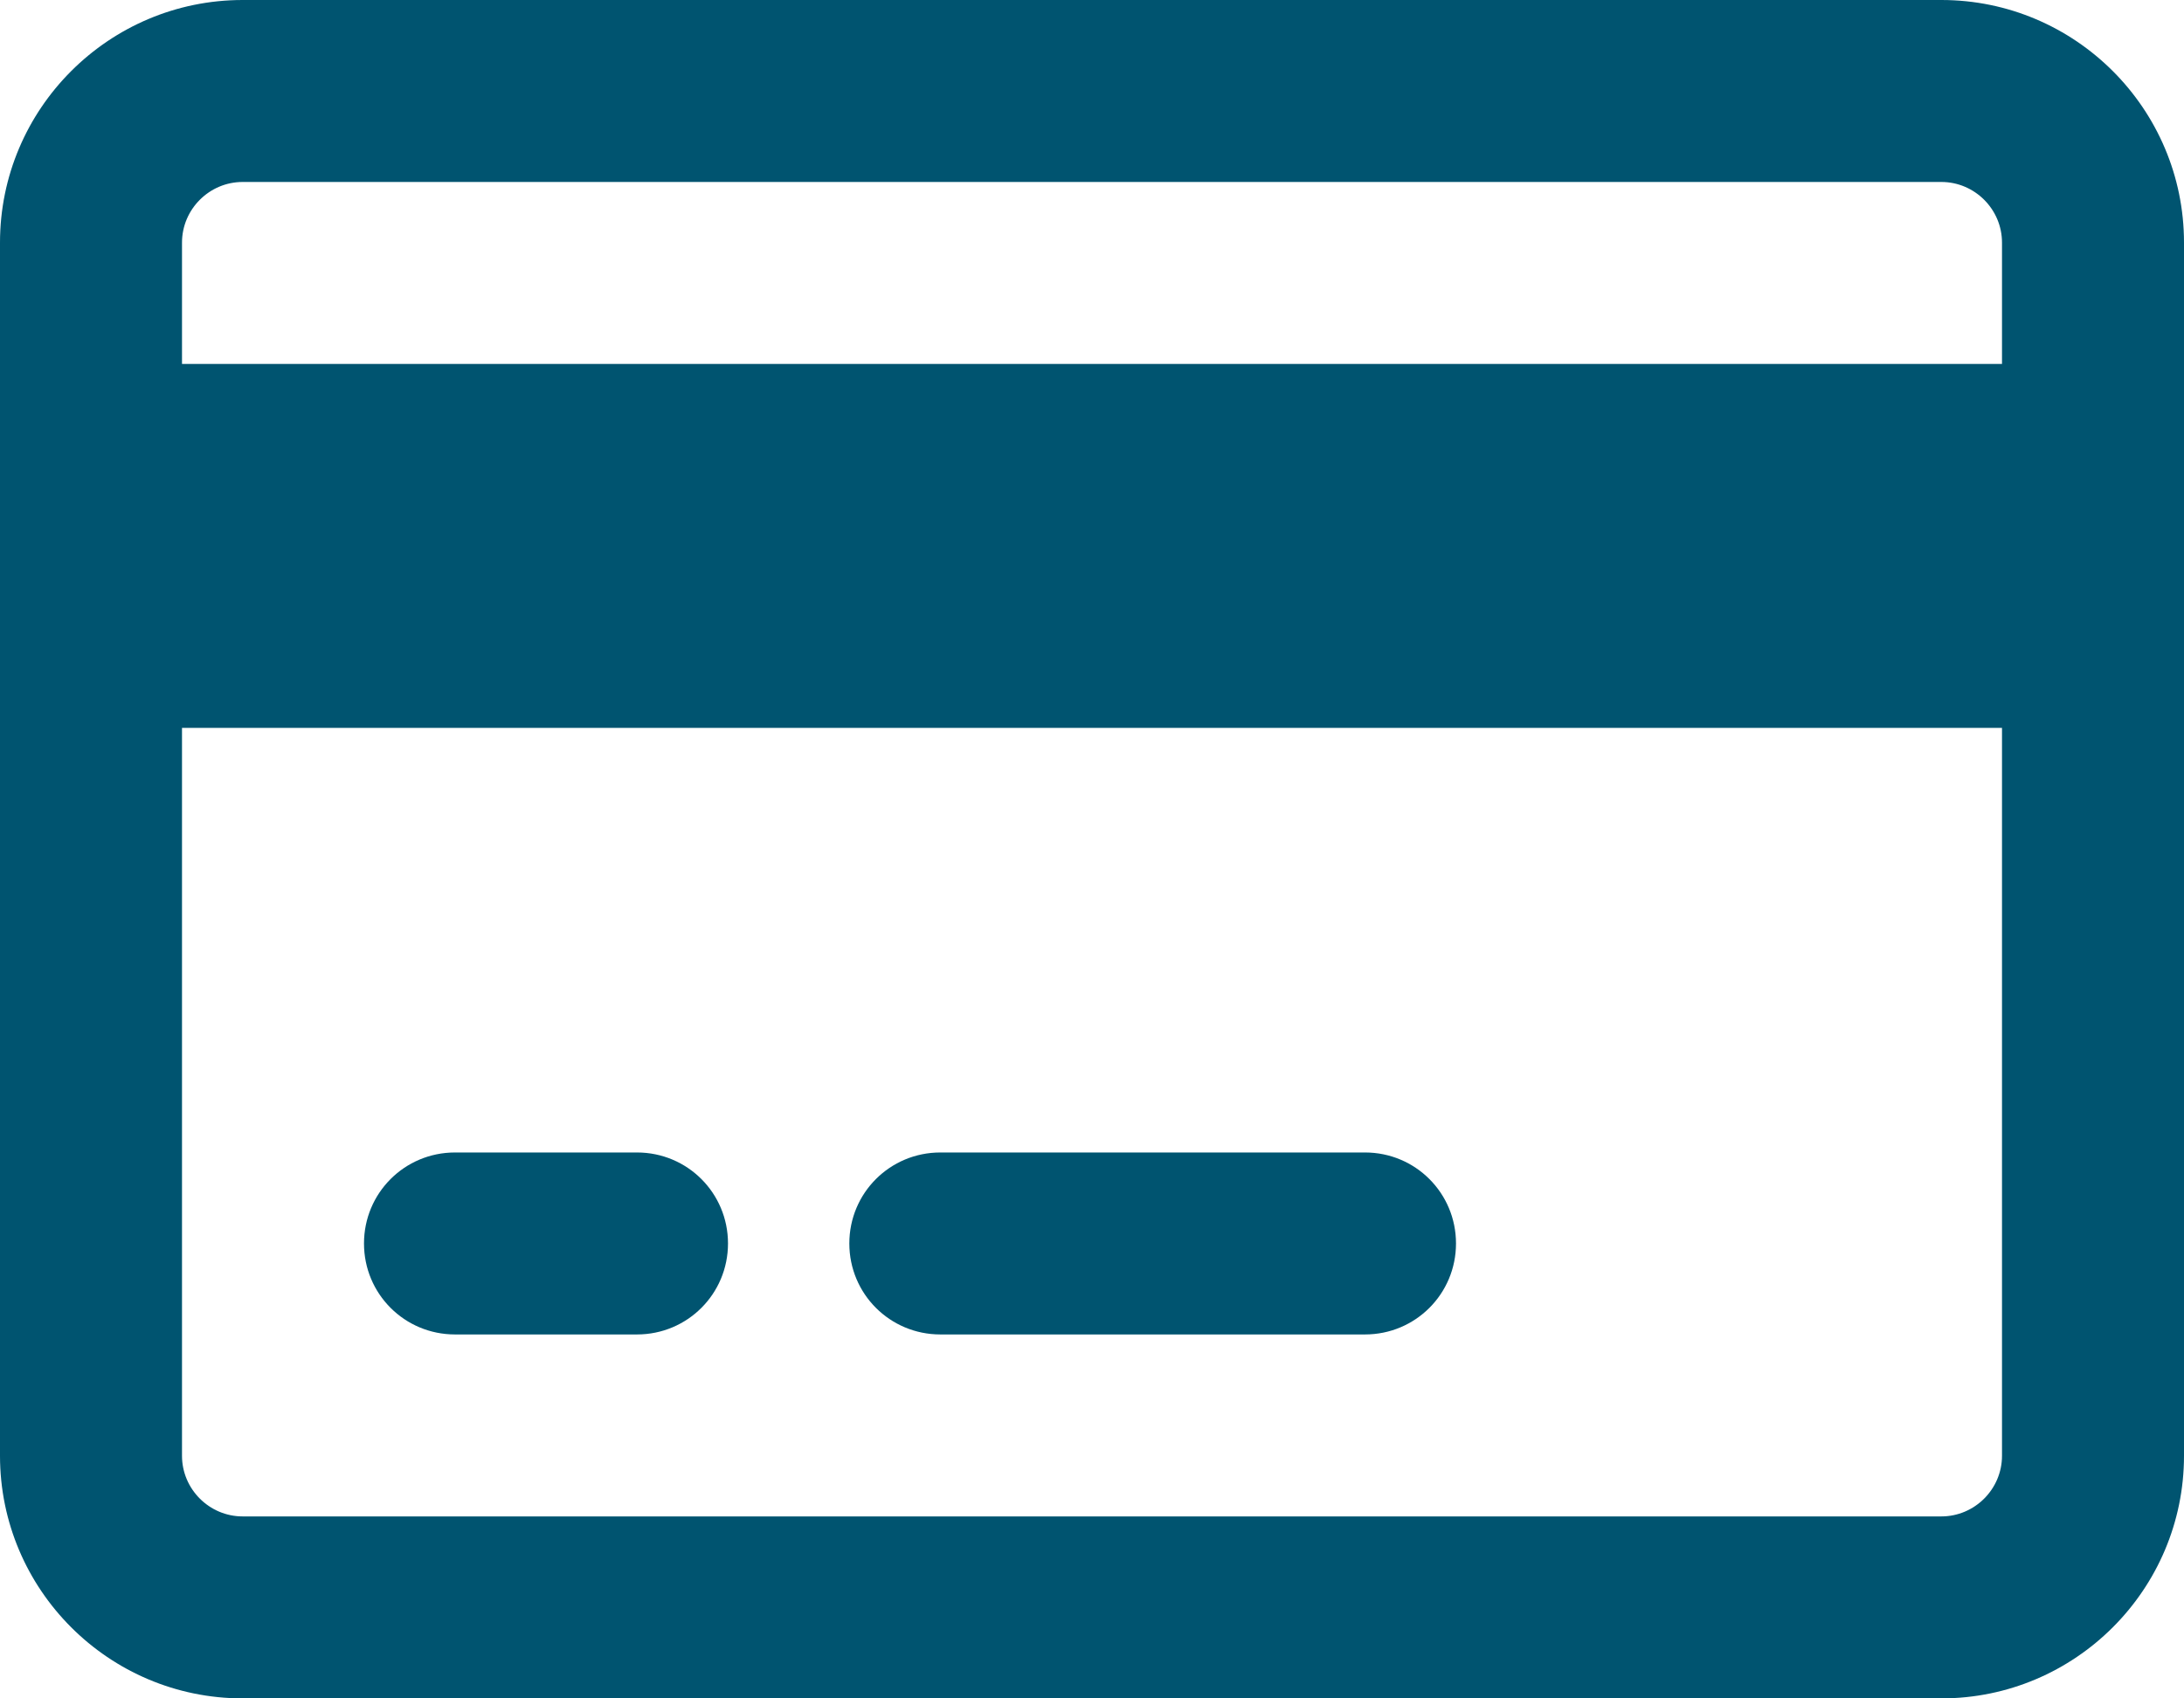
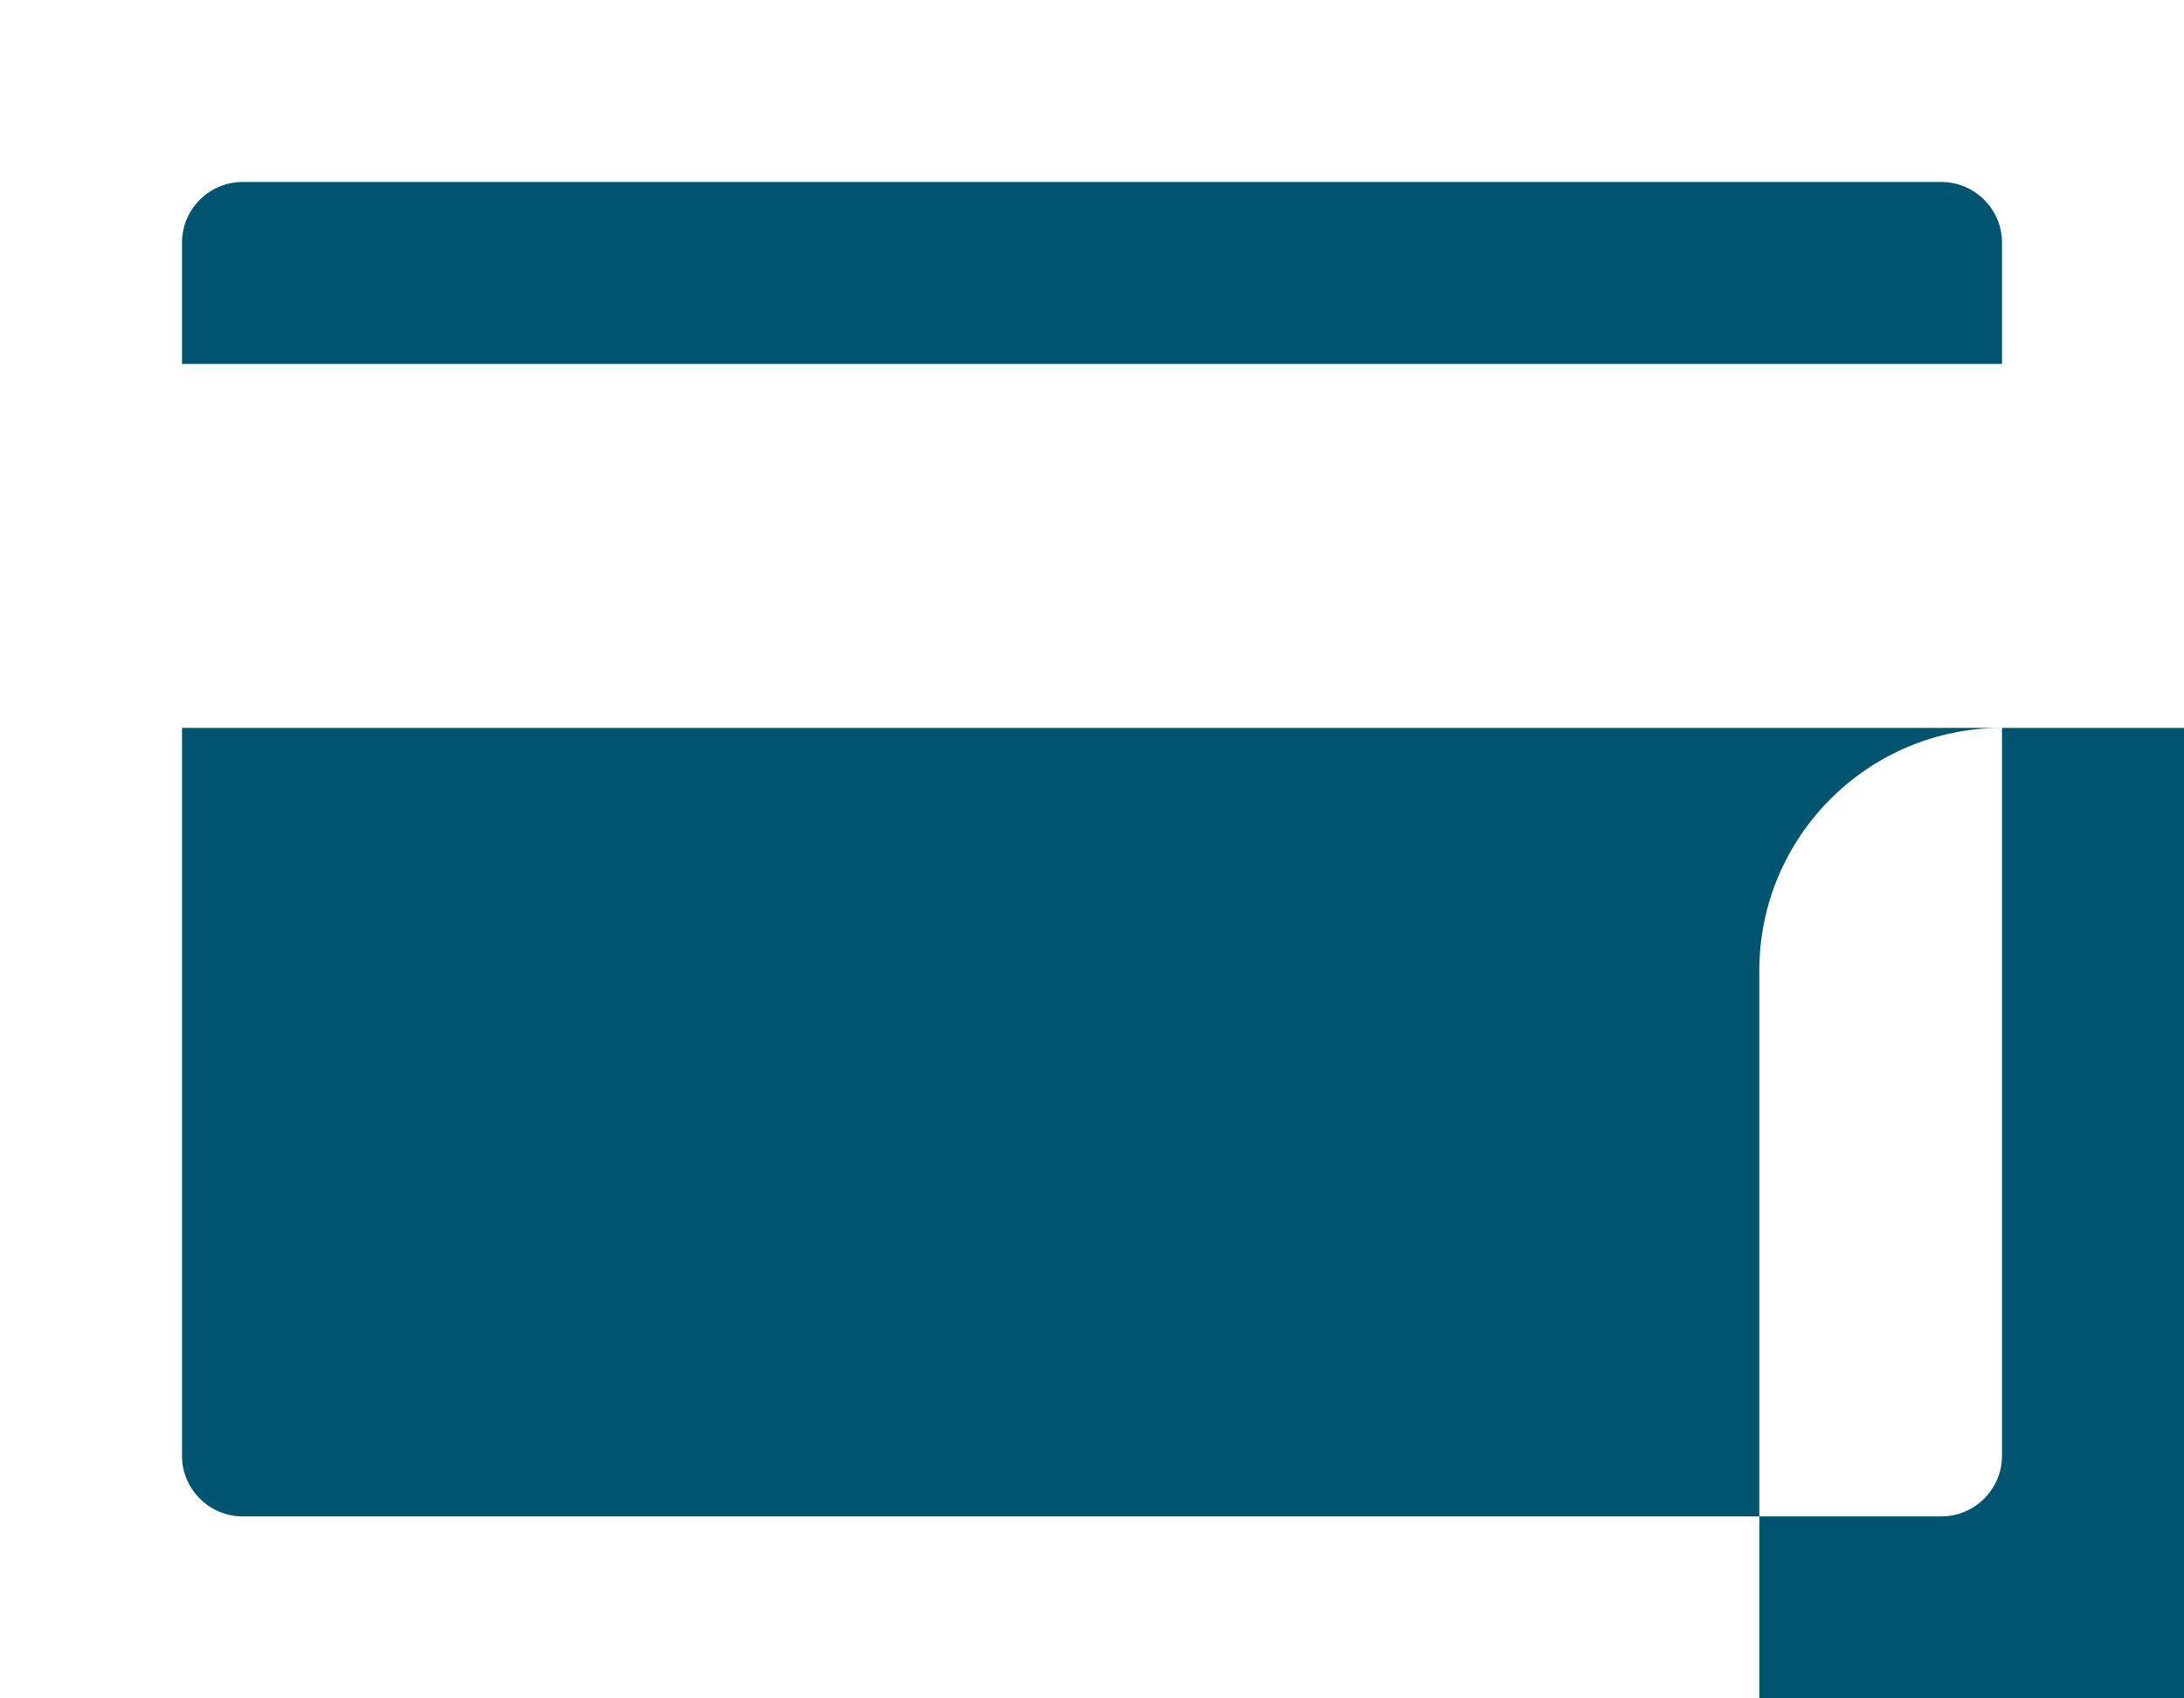
<svg xmlns="http://www.w3.org/2000/svg" viewBox="0 32 576 448">
-   <path d="m512 80c8.8 0 16 7.2 16 16v32h-480v-32c0-8.8 7.2-16 16-16zm16 144v192c0 8.8-7.2 16-16 16h-448c-8.8 0-16-7.2-16-16v-192zm-464-192c-35.3 0-64 28.7-64 64v320c0 35.3 28.7 64 64 64h448c35.3 0 64-28.7 64-64v-320c0-35.3-28.7-64-64-64zm56 304c-13.3 0-24 10.7-24 24s10.7 24 24 24h48c13.3 0 24-10.7 24-24s-10.7-24-24-24zm128 0c-13.3 0-24 10.7-24 24s10.7 24 24 24h112c13.3 0 24-10.7 24-24s-10.7-24-24-24z" fill="#005470" />
+   <path d="m512 80c8.8 0 16 7.2 16 16v32h-480v-32c0-8.8 7.2-16 16-16zm16 144v192c0 8.8-7.2 16-16 16h-448c-8.8 0-16-7.2-16-16v-192zc-35.3 0-64 28.7-64 64v320c0 35.3 28.7 64 64 64h448c35.3 0 64-28.7 64-64v-320c0-35.3-28.7-64-64-64zm56 304c-13.3 0-24 10.7-24 24s10.7 24 24 24h48c13.3 0 24-10.7 24-24s-10.7-24-24-24zm128 0c-13.3 0-24 10.7-24 24s10.7 24 24 24h112c13.3 0 24-10.7 24-24s-10.7-24-24-24z" fill="#005470" />
</svg>